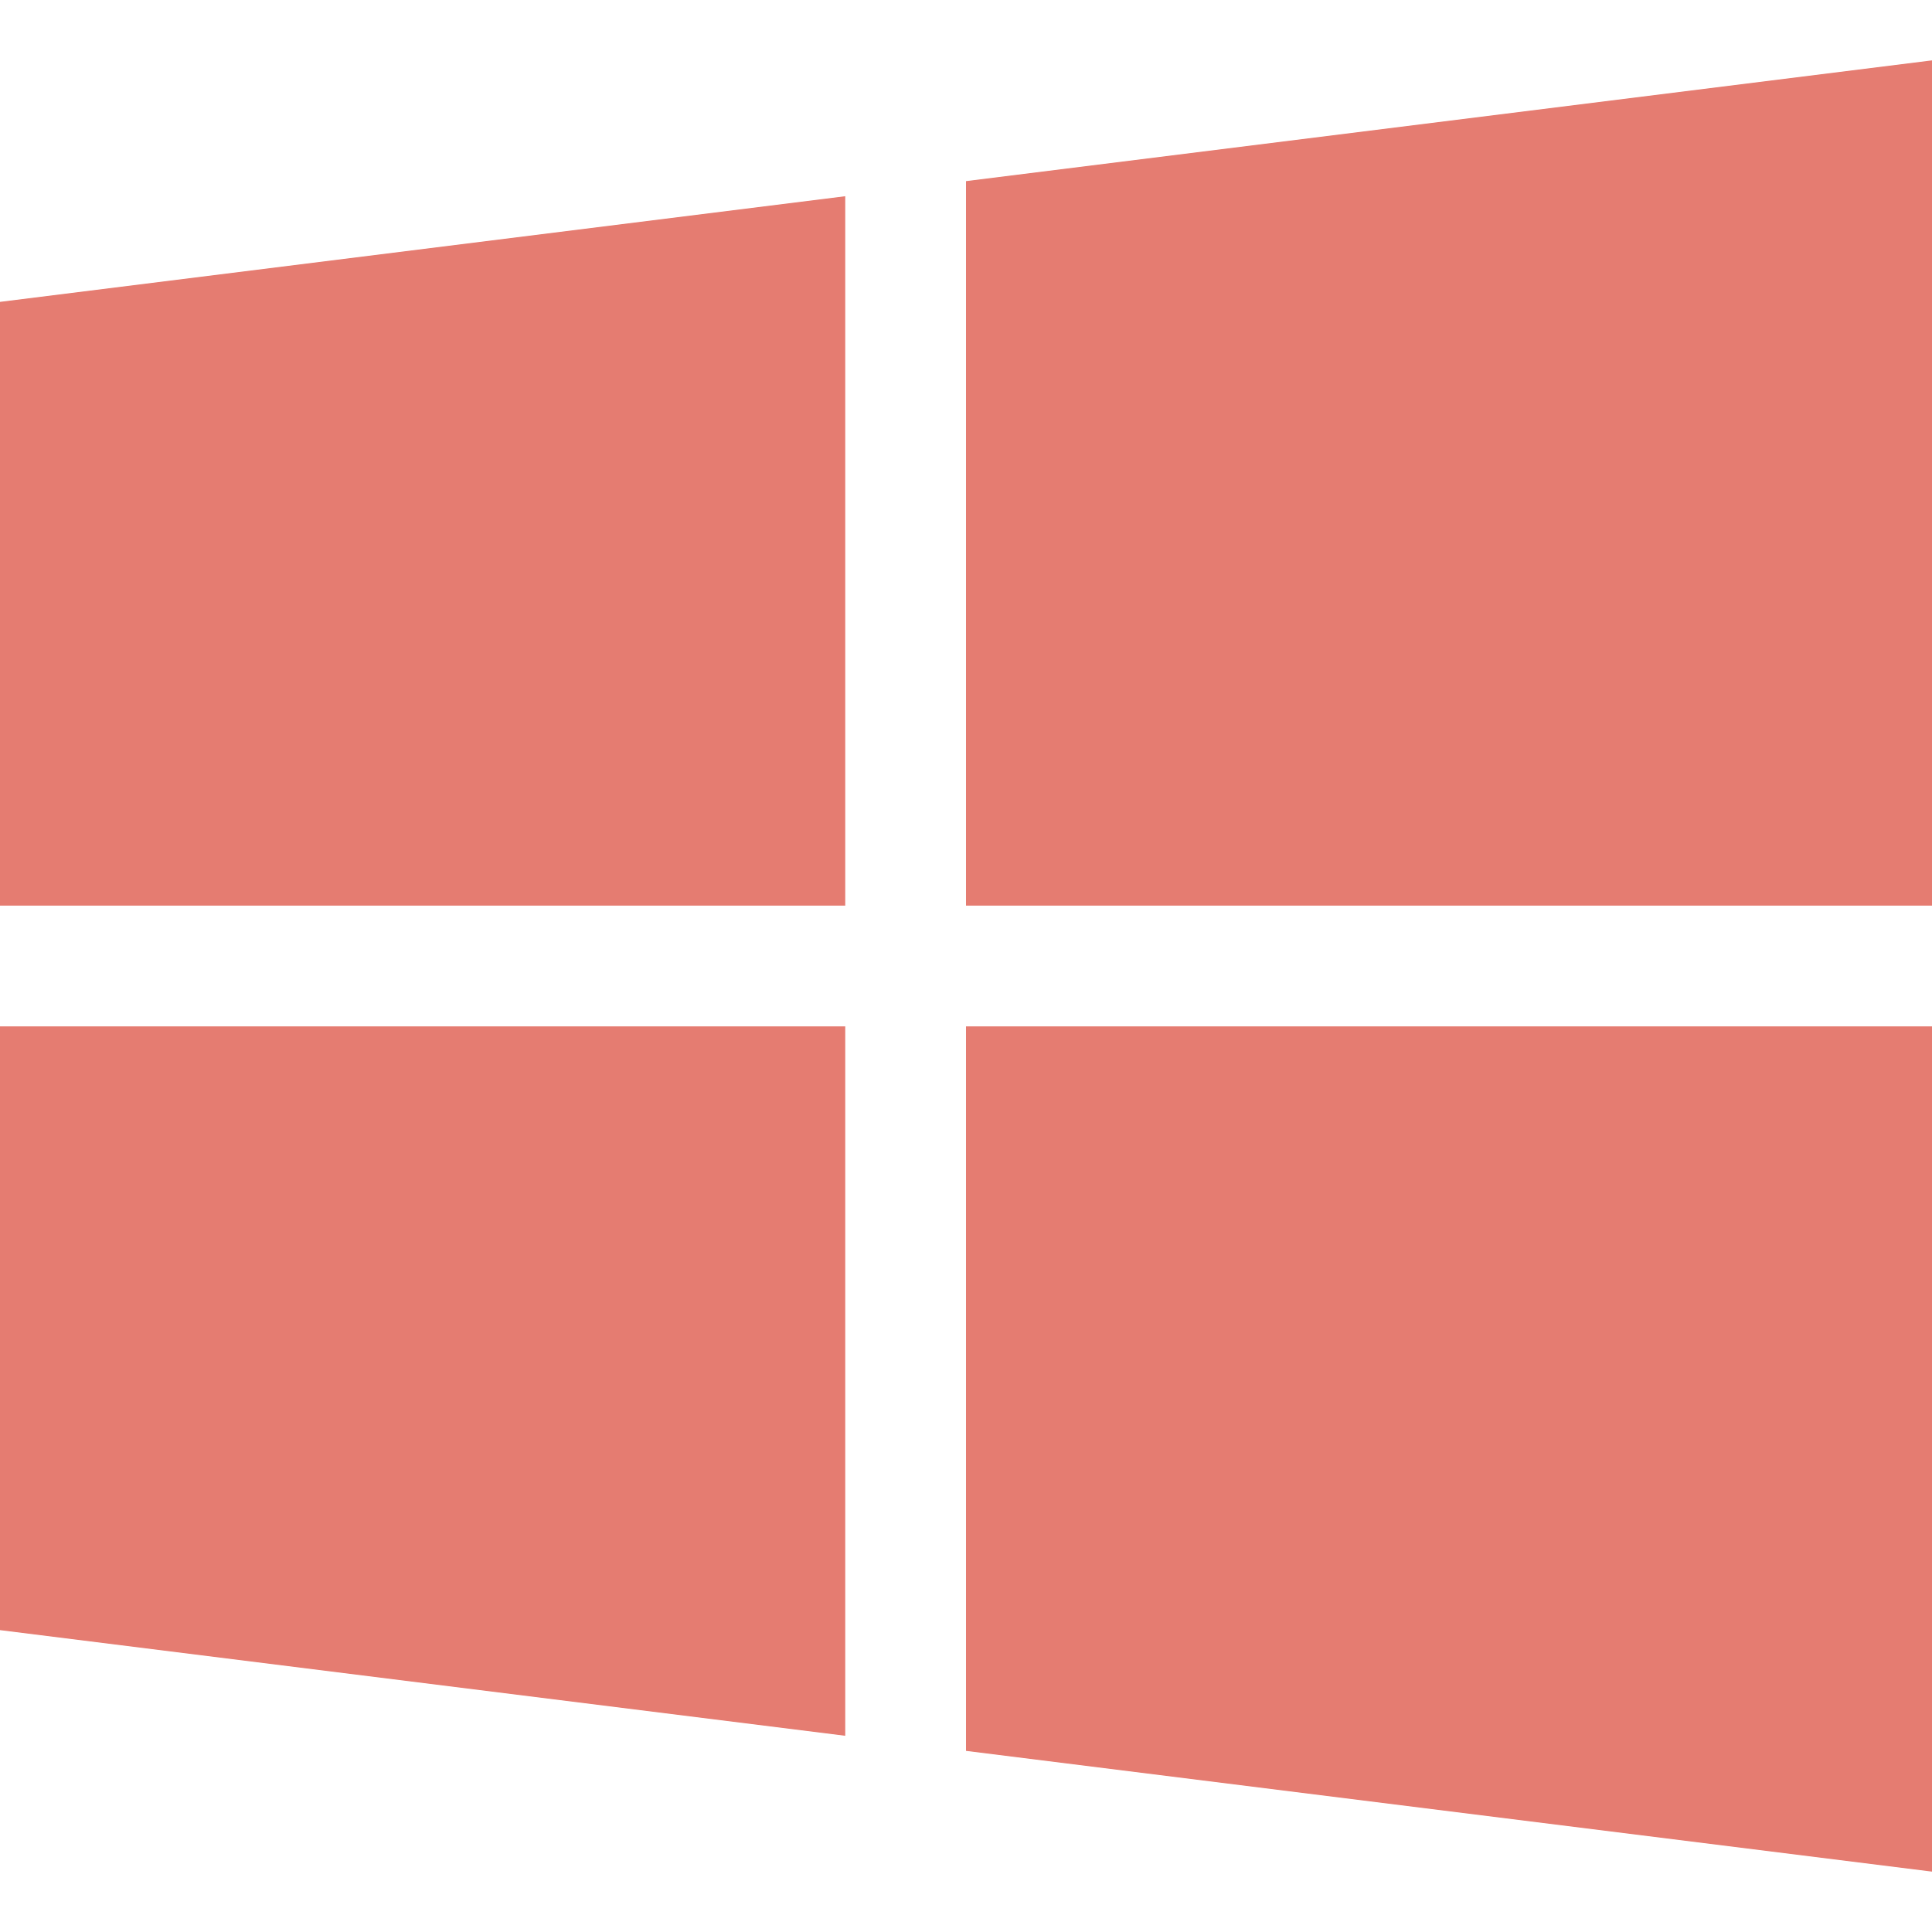
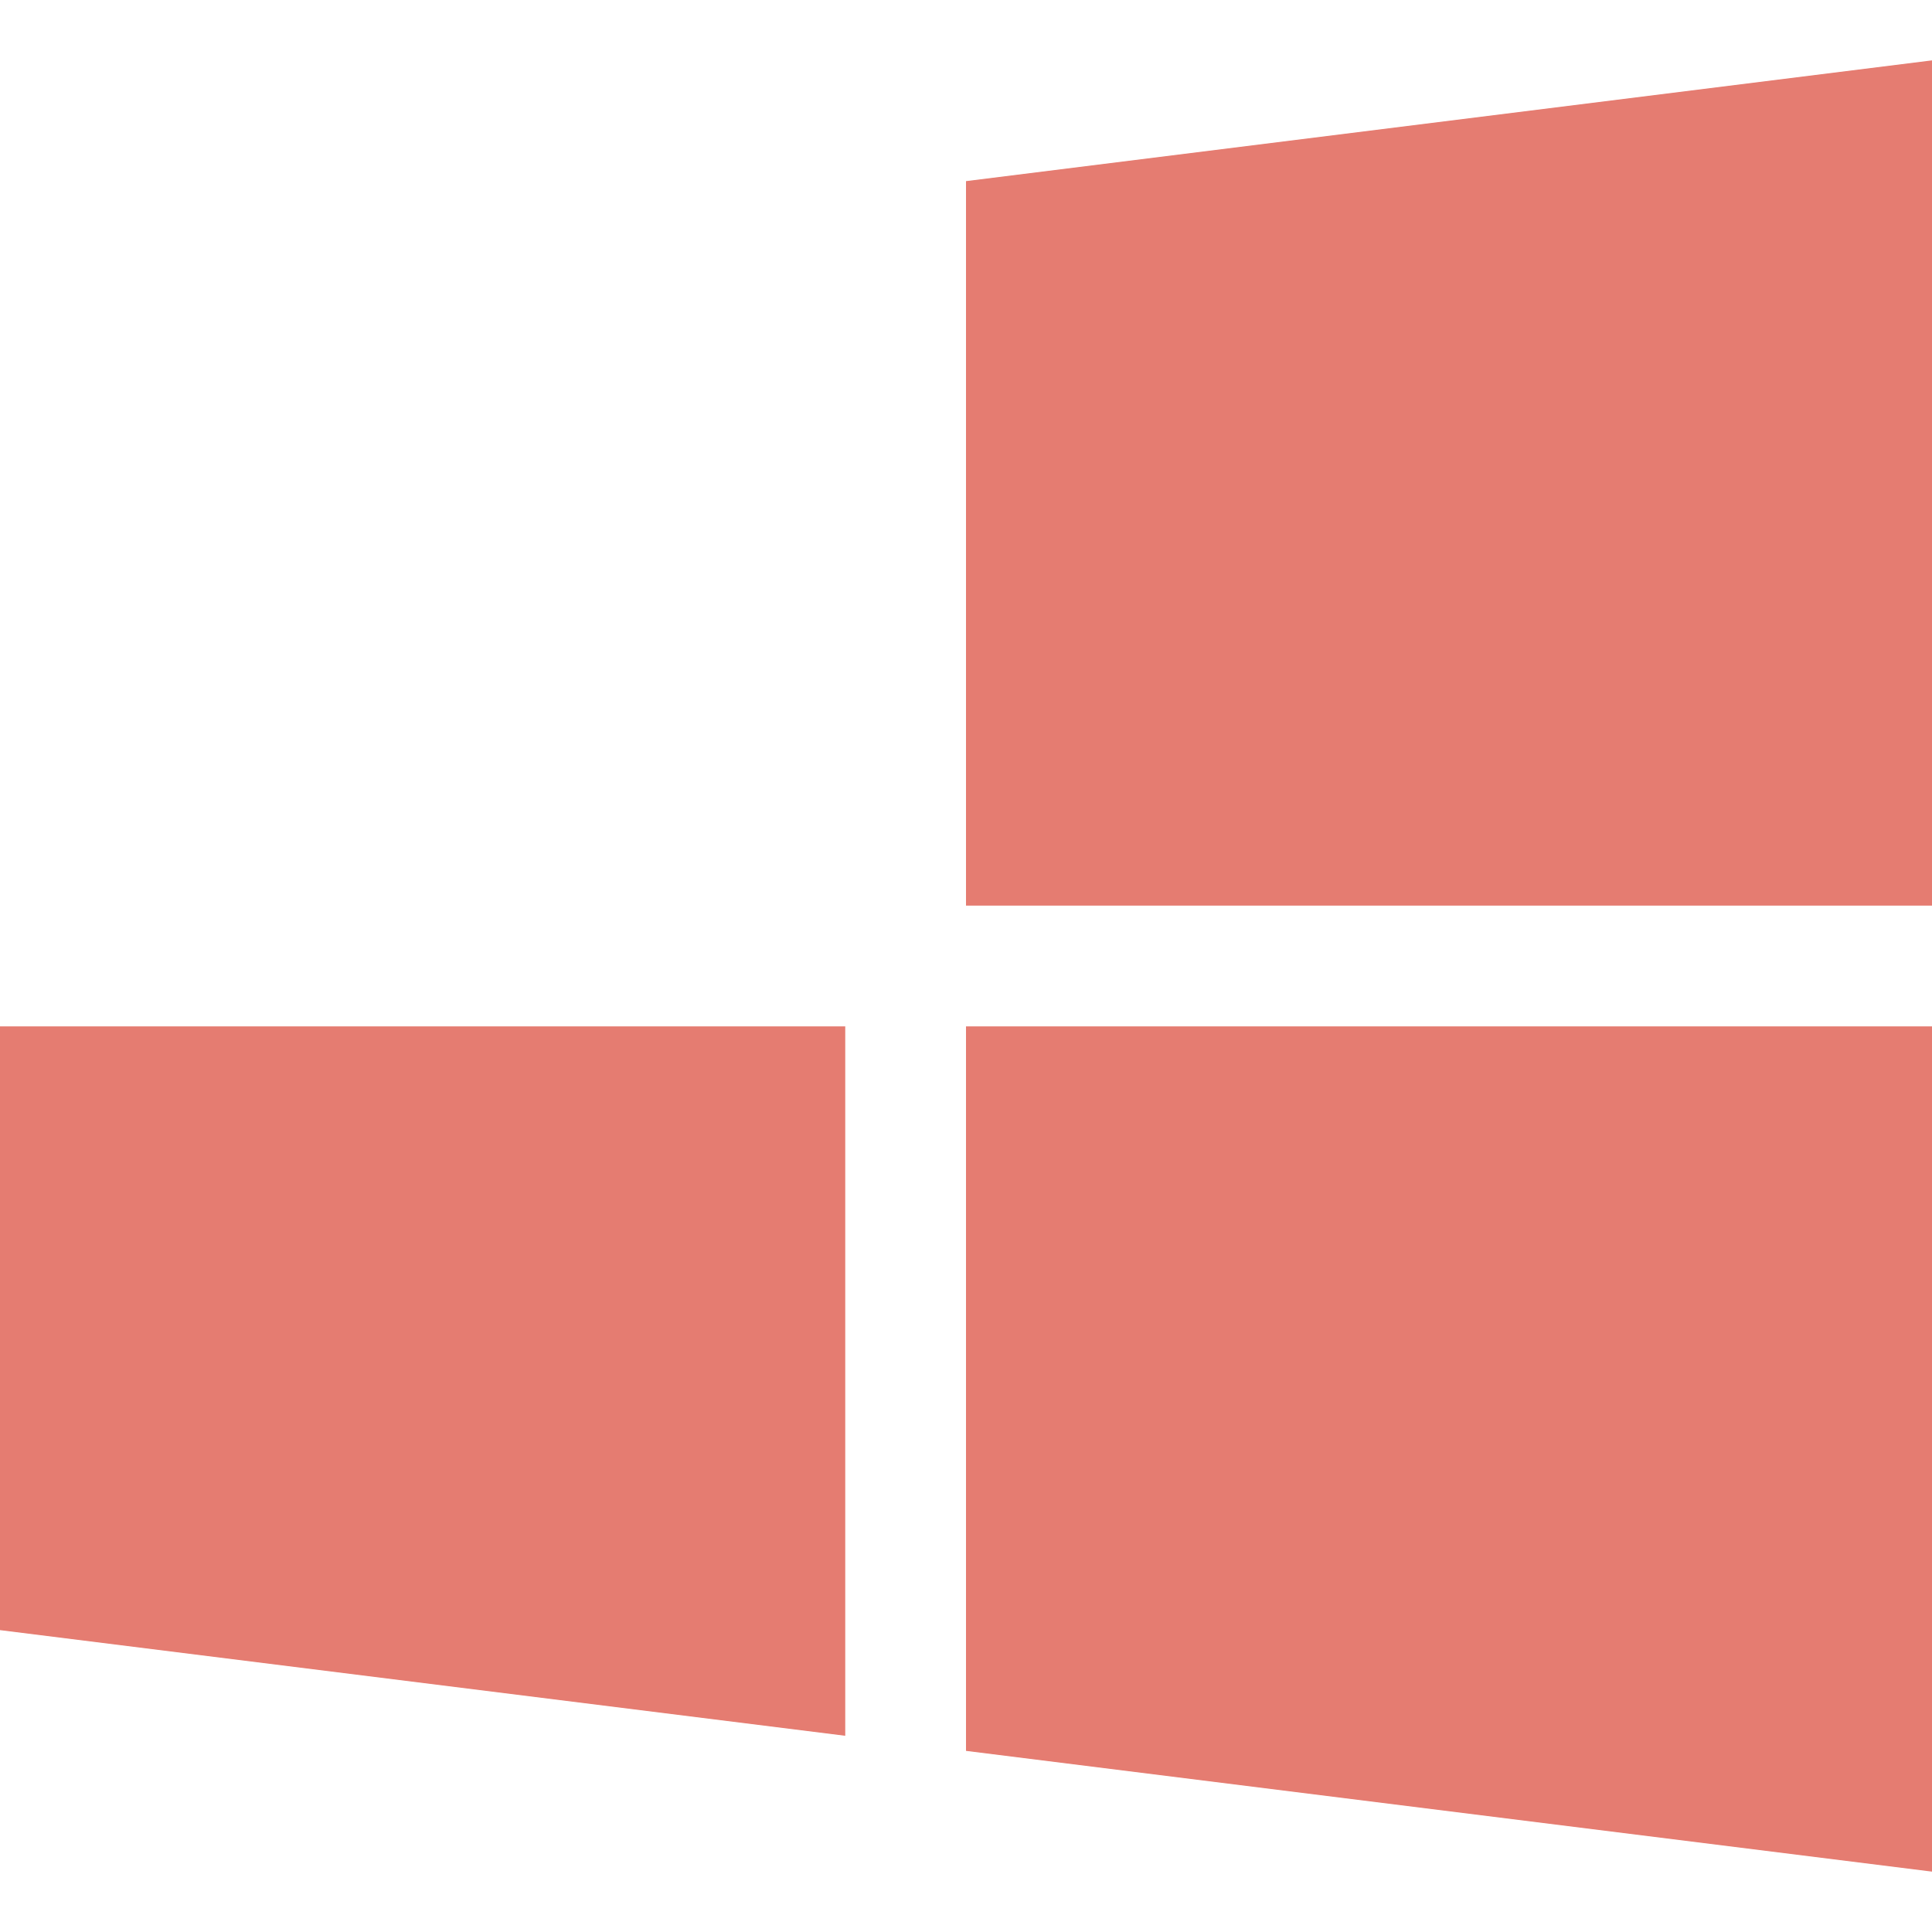
<svg xmlns="http://www.w3.org/2000/svg" width="32" height="32" viewBox="0 0 32 32" fill="none">
-   <path d="M0 5V15H14V3.25L0 5Z" fill="#E57C71" />
  <path d="M16 3V15H32V1L16 3Z" fill="#E57C71" />
  <path d="M16 17V29L32 31V17H16Z" fill="#E57C71" />
-   <path d="M0 17V27L14 28.75V17H0Z" fill="#E57C71" />
+   <path d="M0 17V27L14 28.75V17H0" fill="#E57C71" />
</svg>